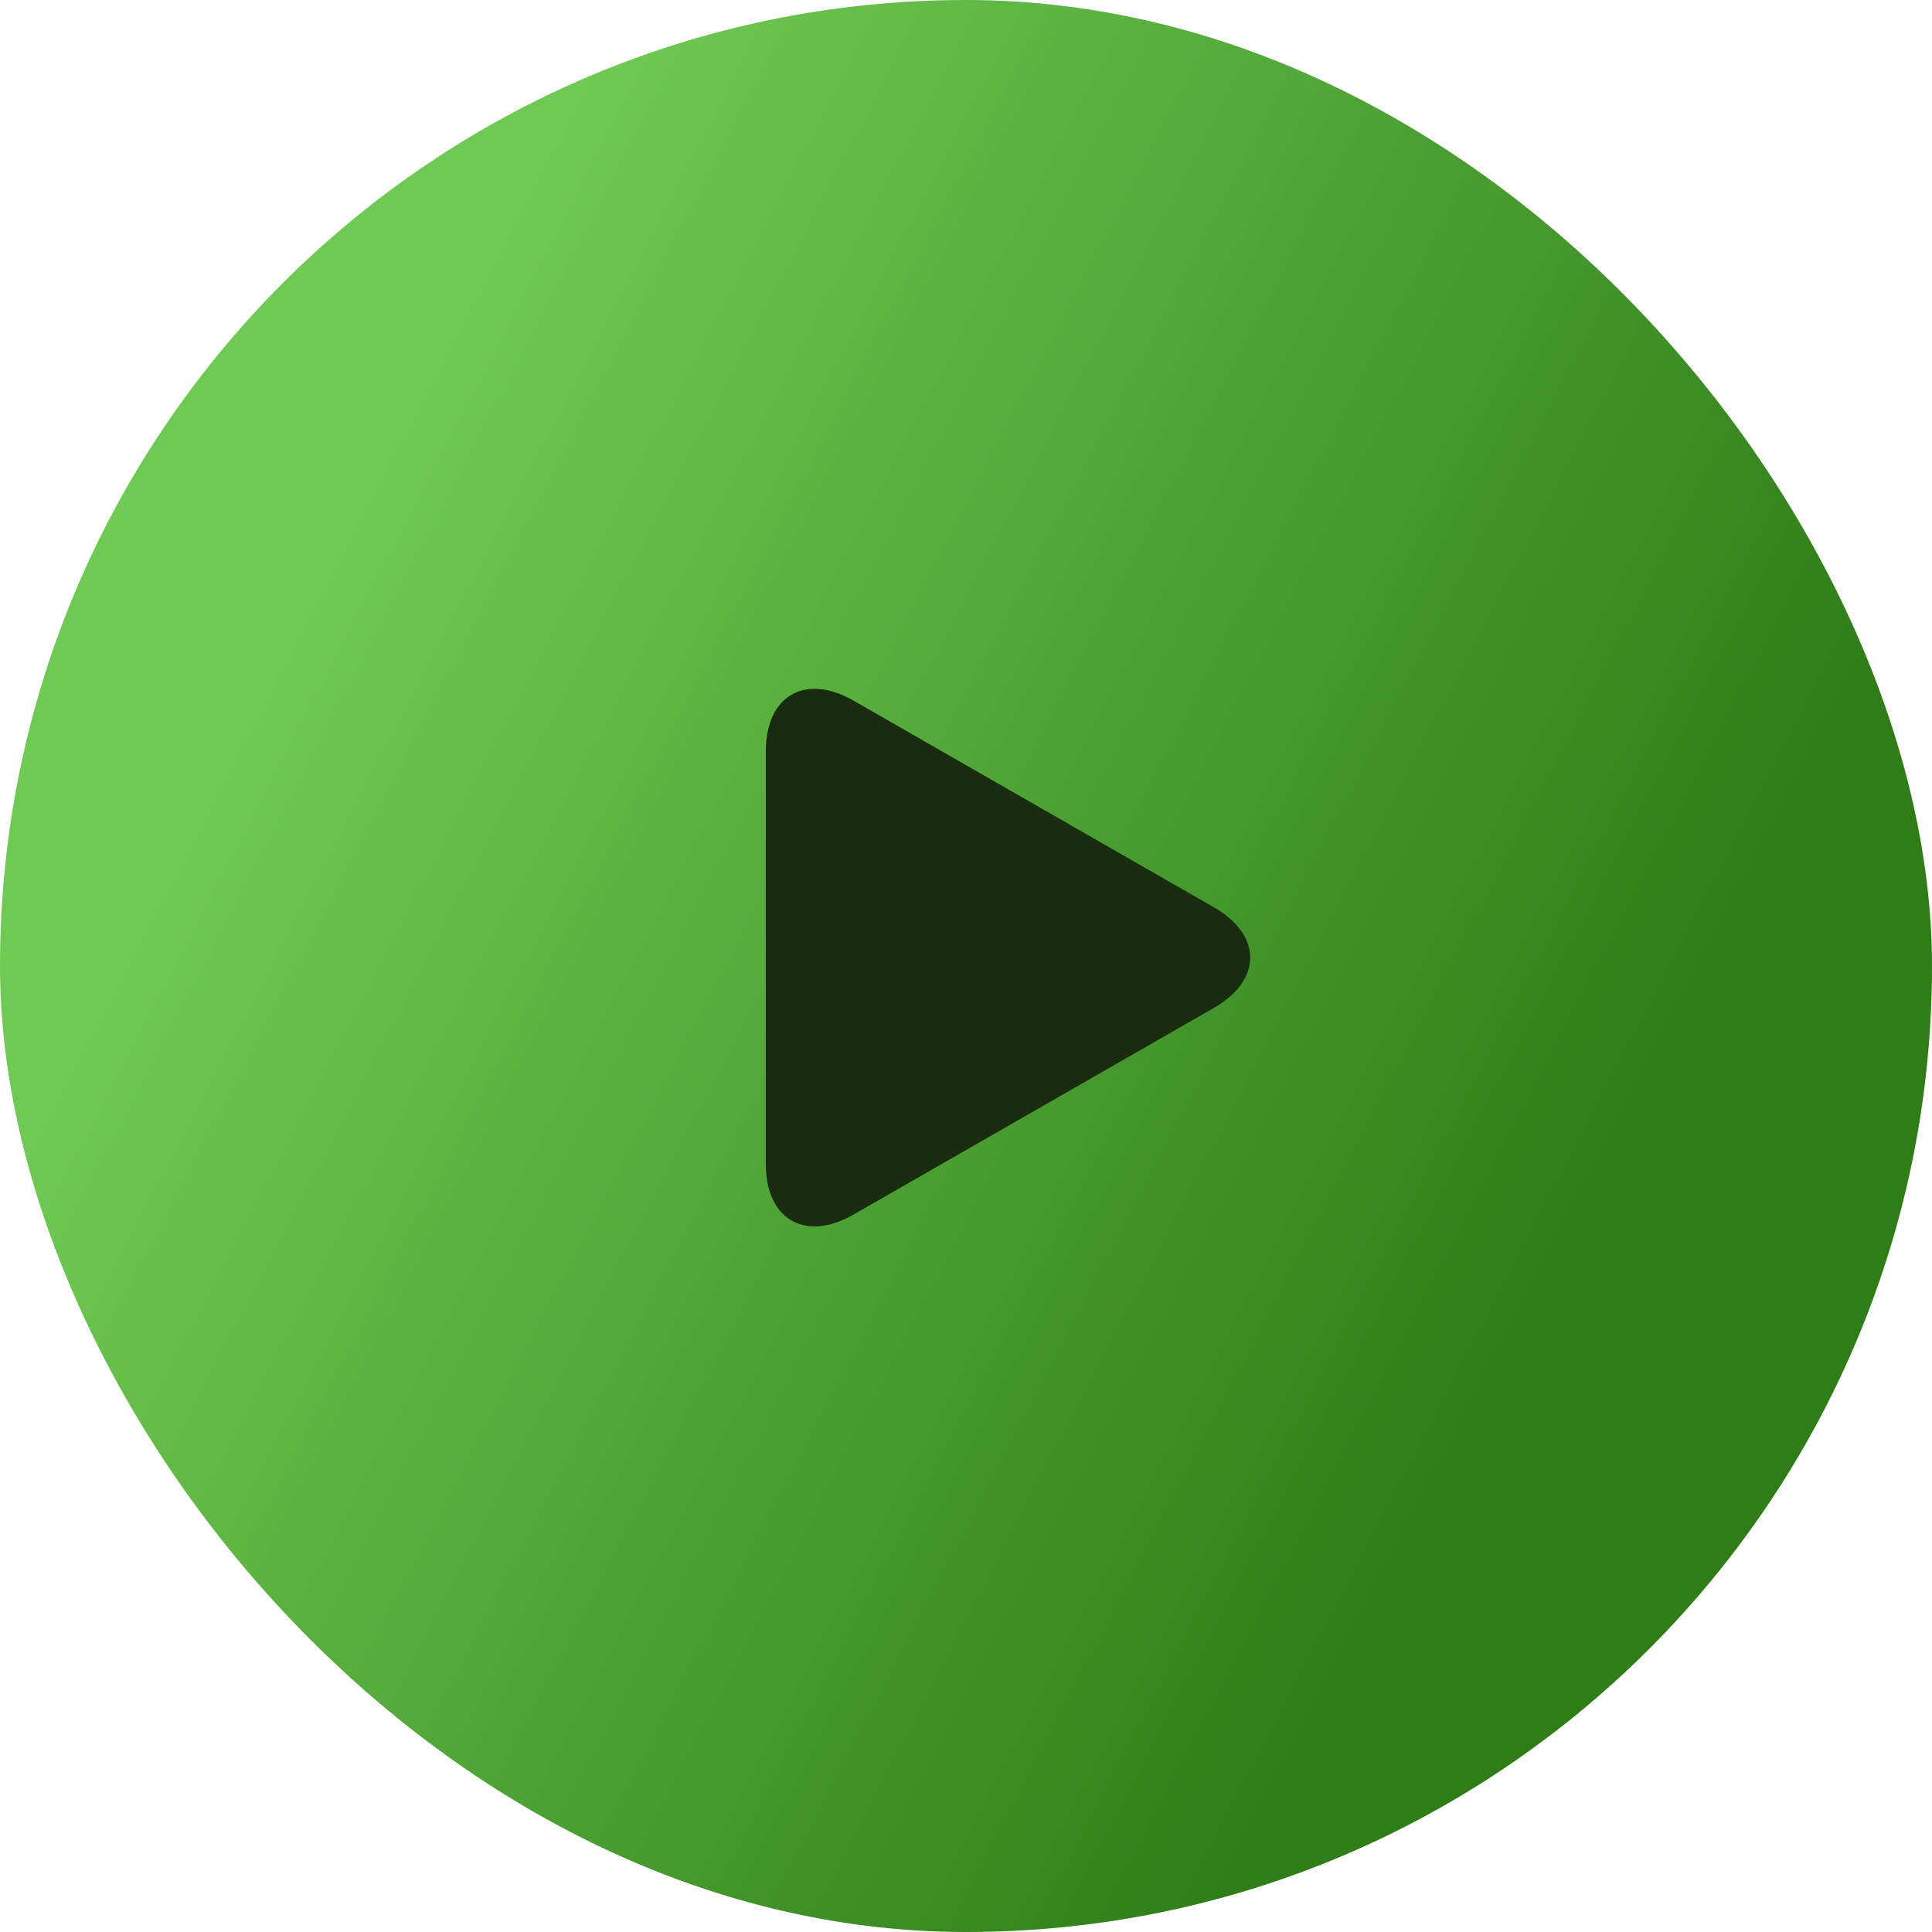
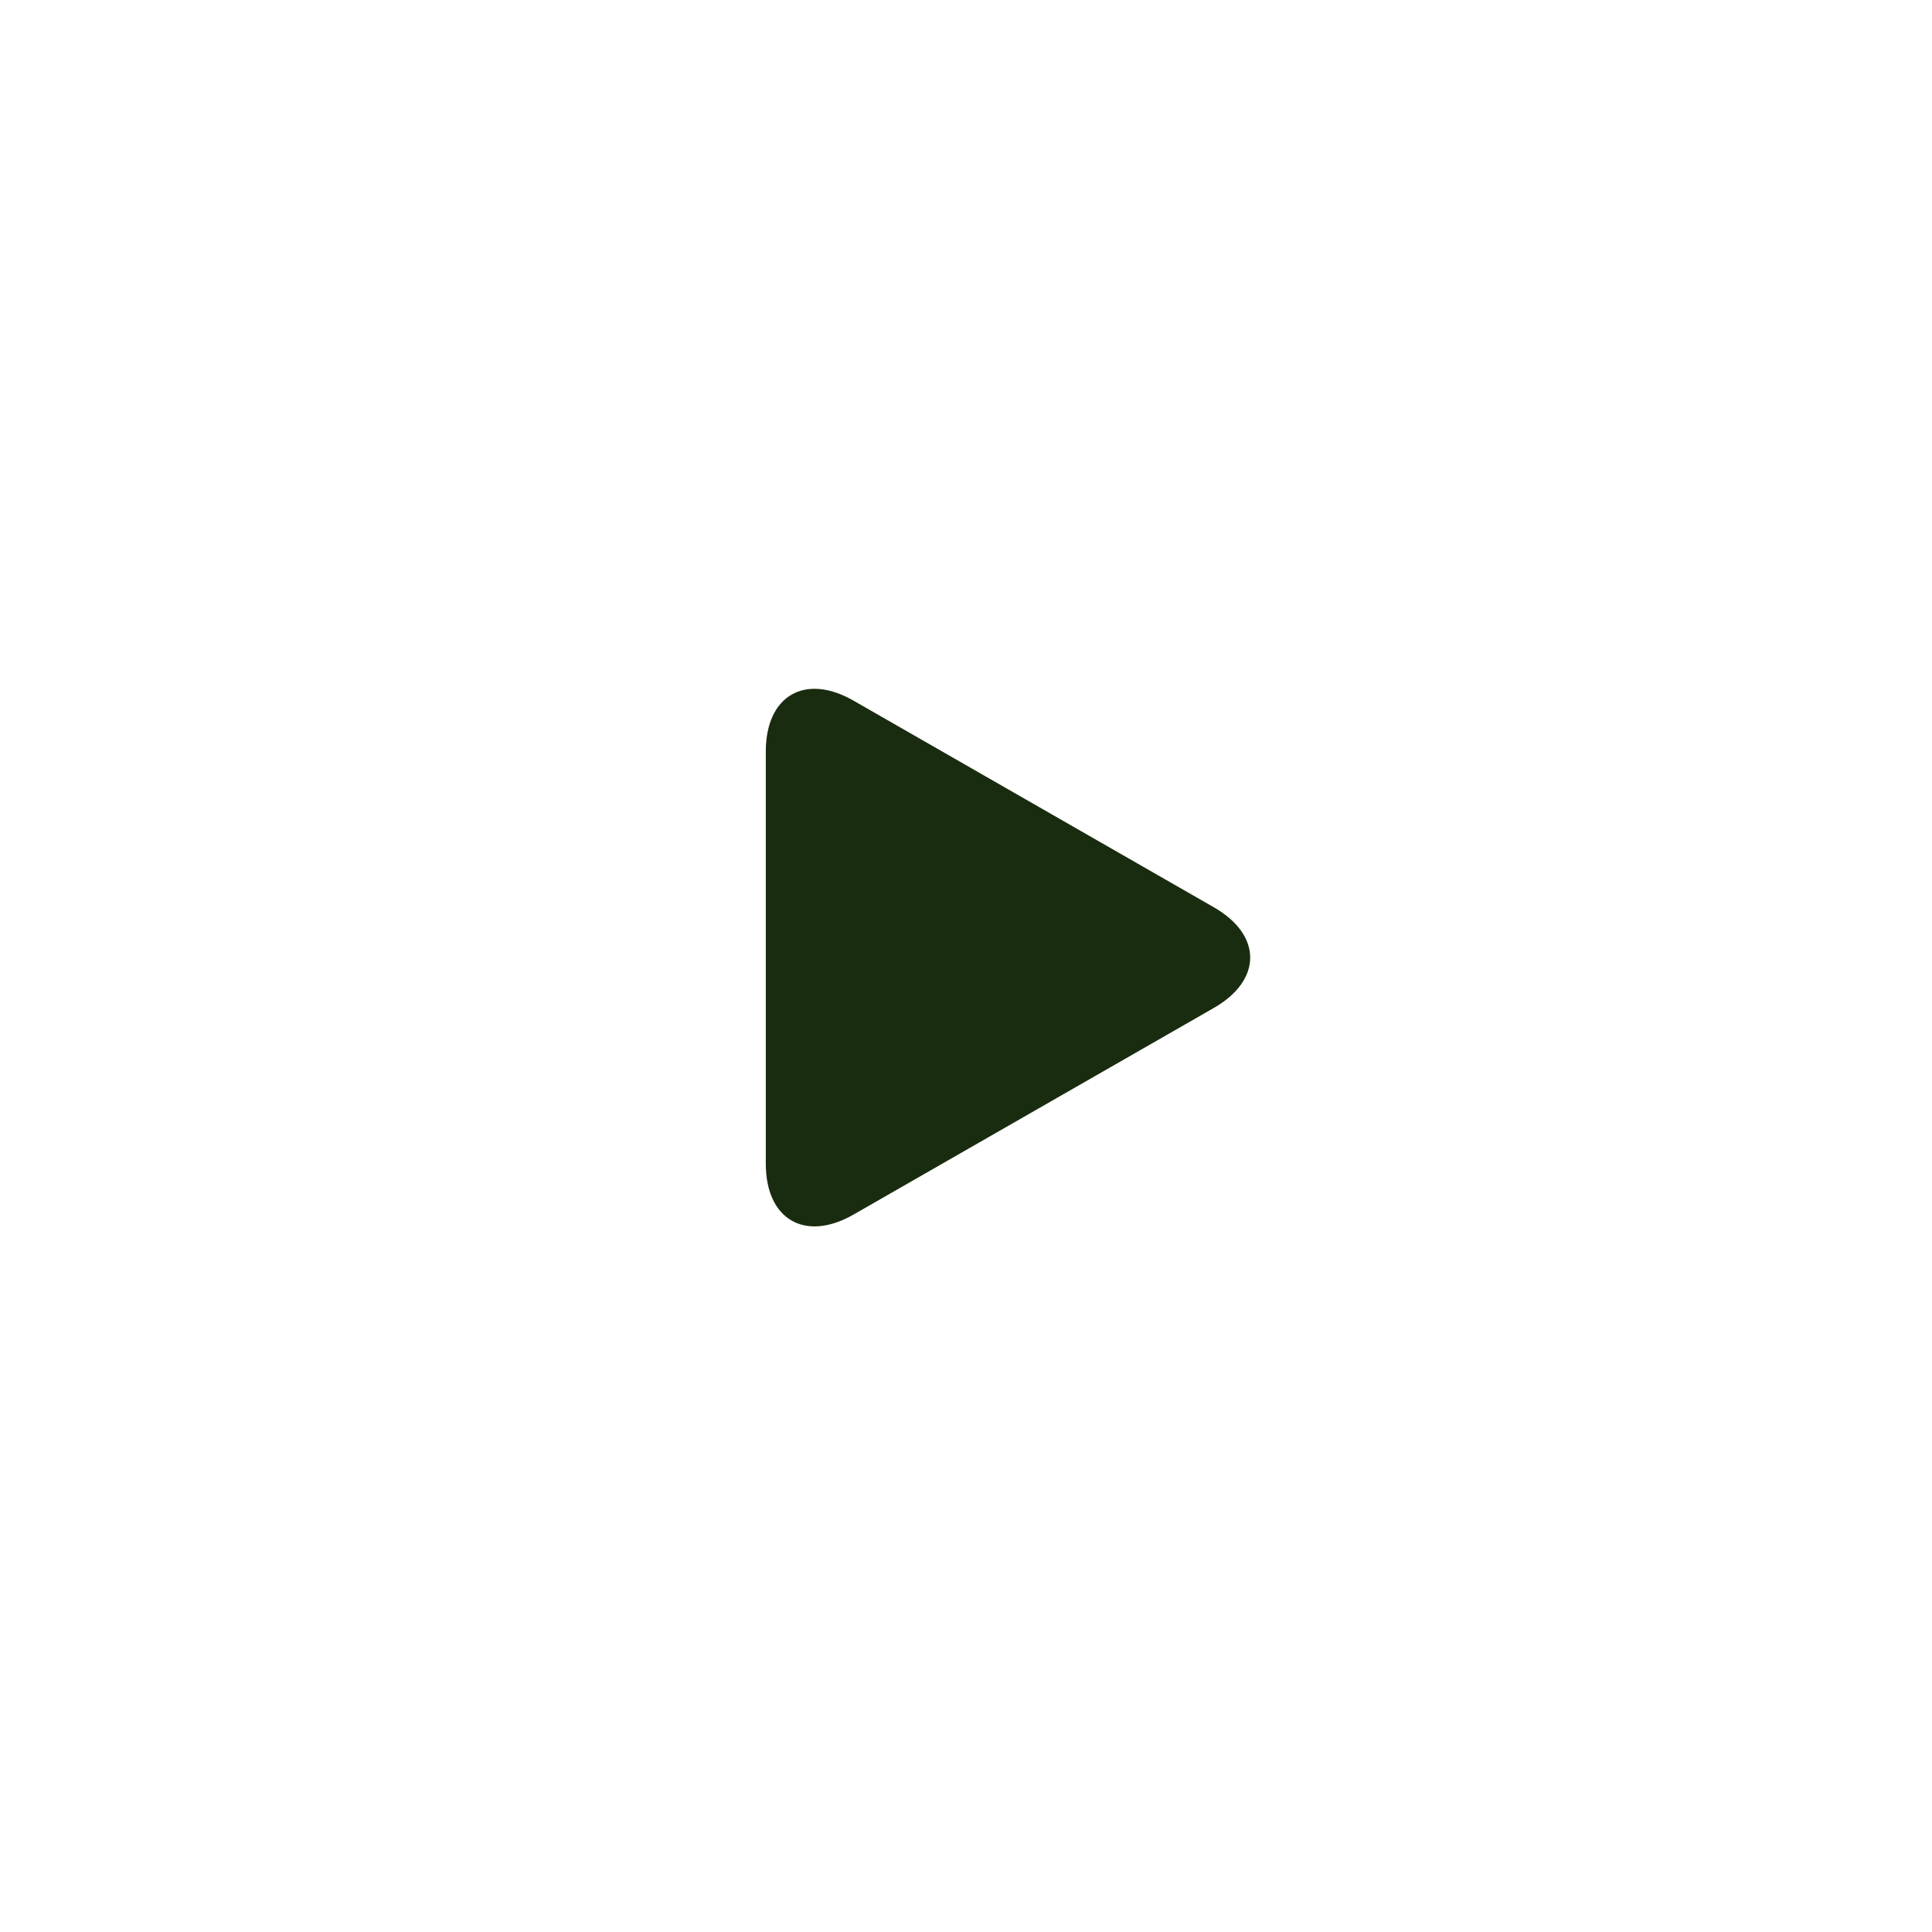
<svg xmlns="http://www.w3.org/2000/svg" width="115" height="115" viewBox="0 0 115 115" fill="none">
-   <rect width="115" height="115" rx="57.5" fill="url(#paint0_linear)" />
  <g clip-path="url(#clip0)">
    <path d="M50.807 41.706C47.922 40.051 45.583 41.406 45.583 44.731V69.266C45.583 72.595 47.922 73.948 50.807 72.295L72.252 59.997C75.138 58.341 75.138 55.659 72.252 54.004L50.807 41.706Z" fill="#1A2C0F" />
  </g>
  <defs>
    <linearGradient id="paint0_linear" x1="45.739" y1="-17.113" x2="121.497" y2="22.348" gradientUnits="userSpaceOnUse">
      <stop stop-color="#6FCA53" />
      <stop offset="1" stop-color="#2E7D17" />
    </linearGradient>
    <clipPath id="clip0">
      <rect width="32" height="32" fill="white" transform="translate(44 41)" />
    </clipPath>
  </defs>
</svg>